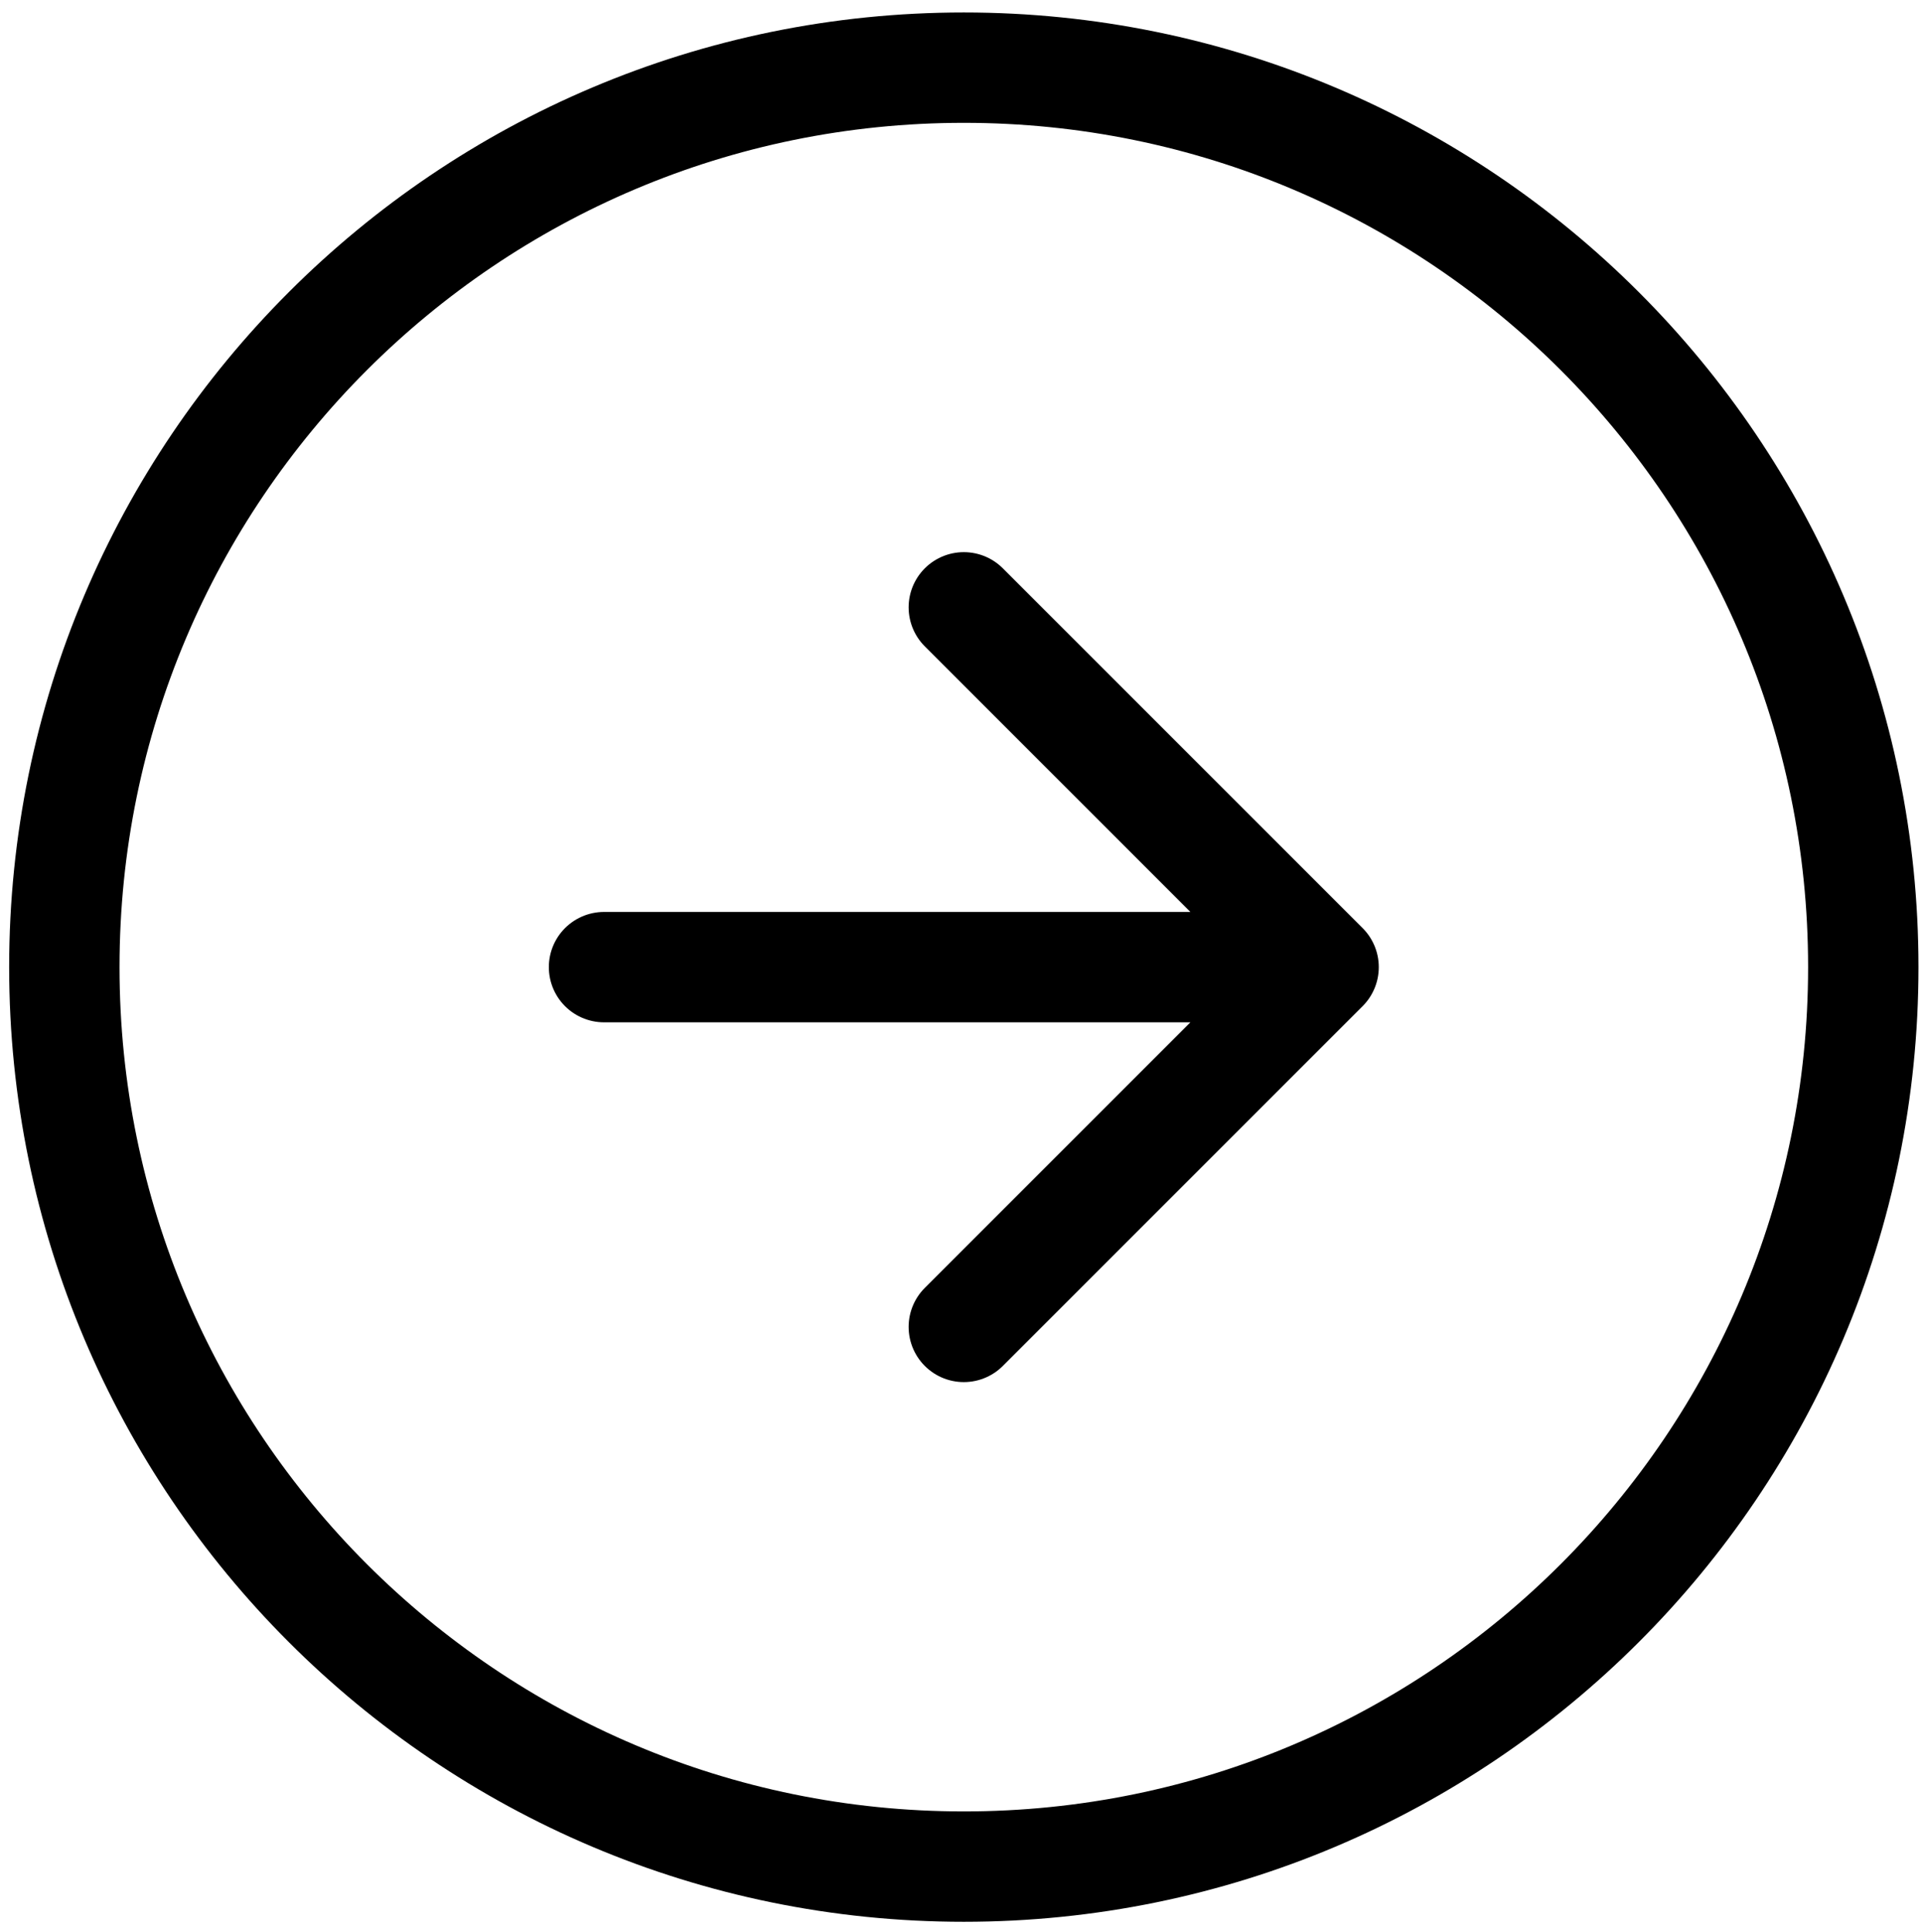
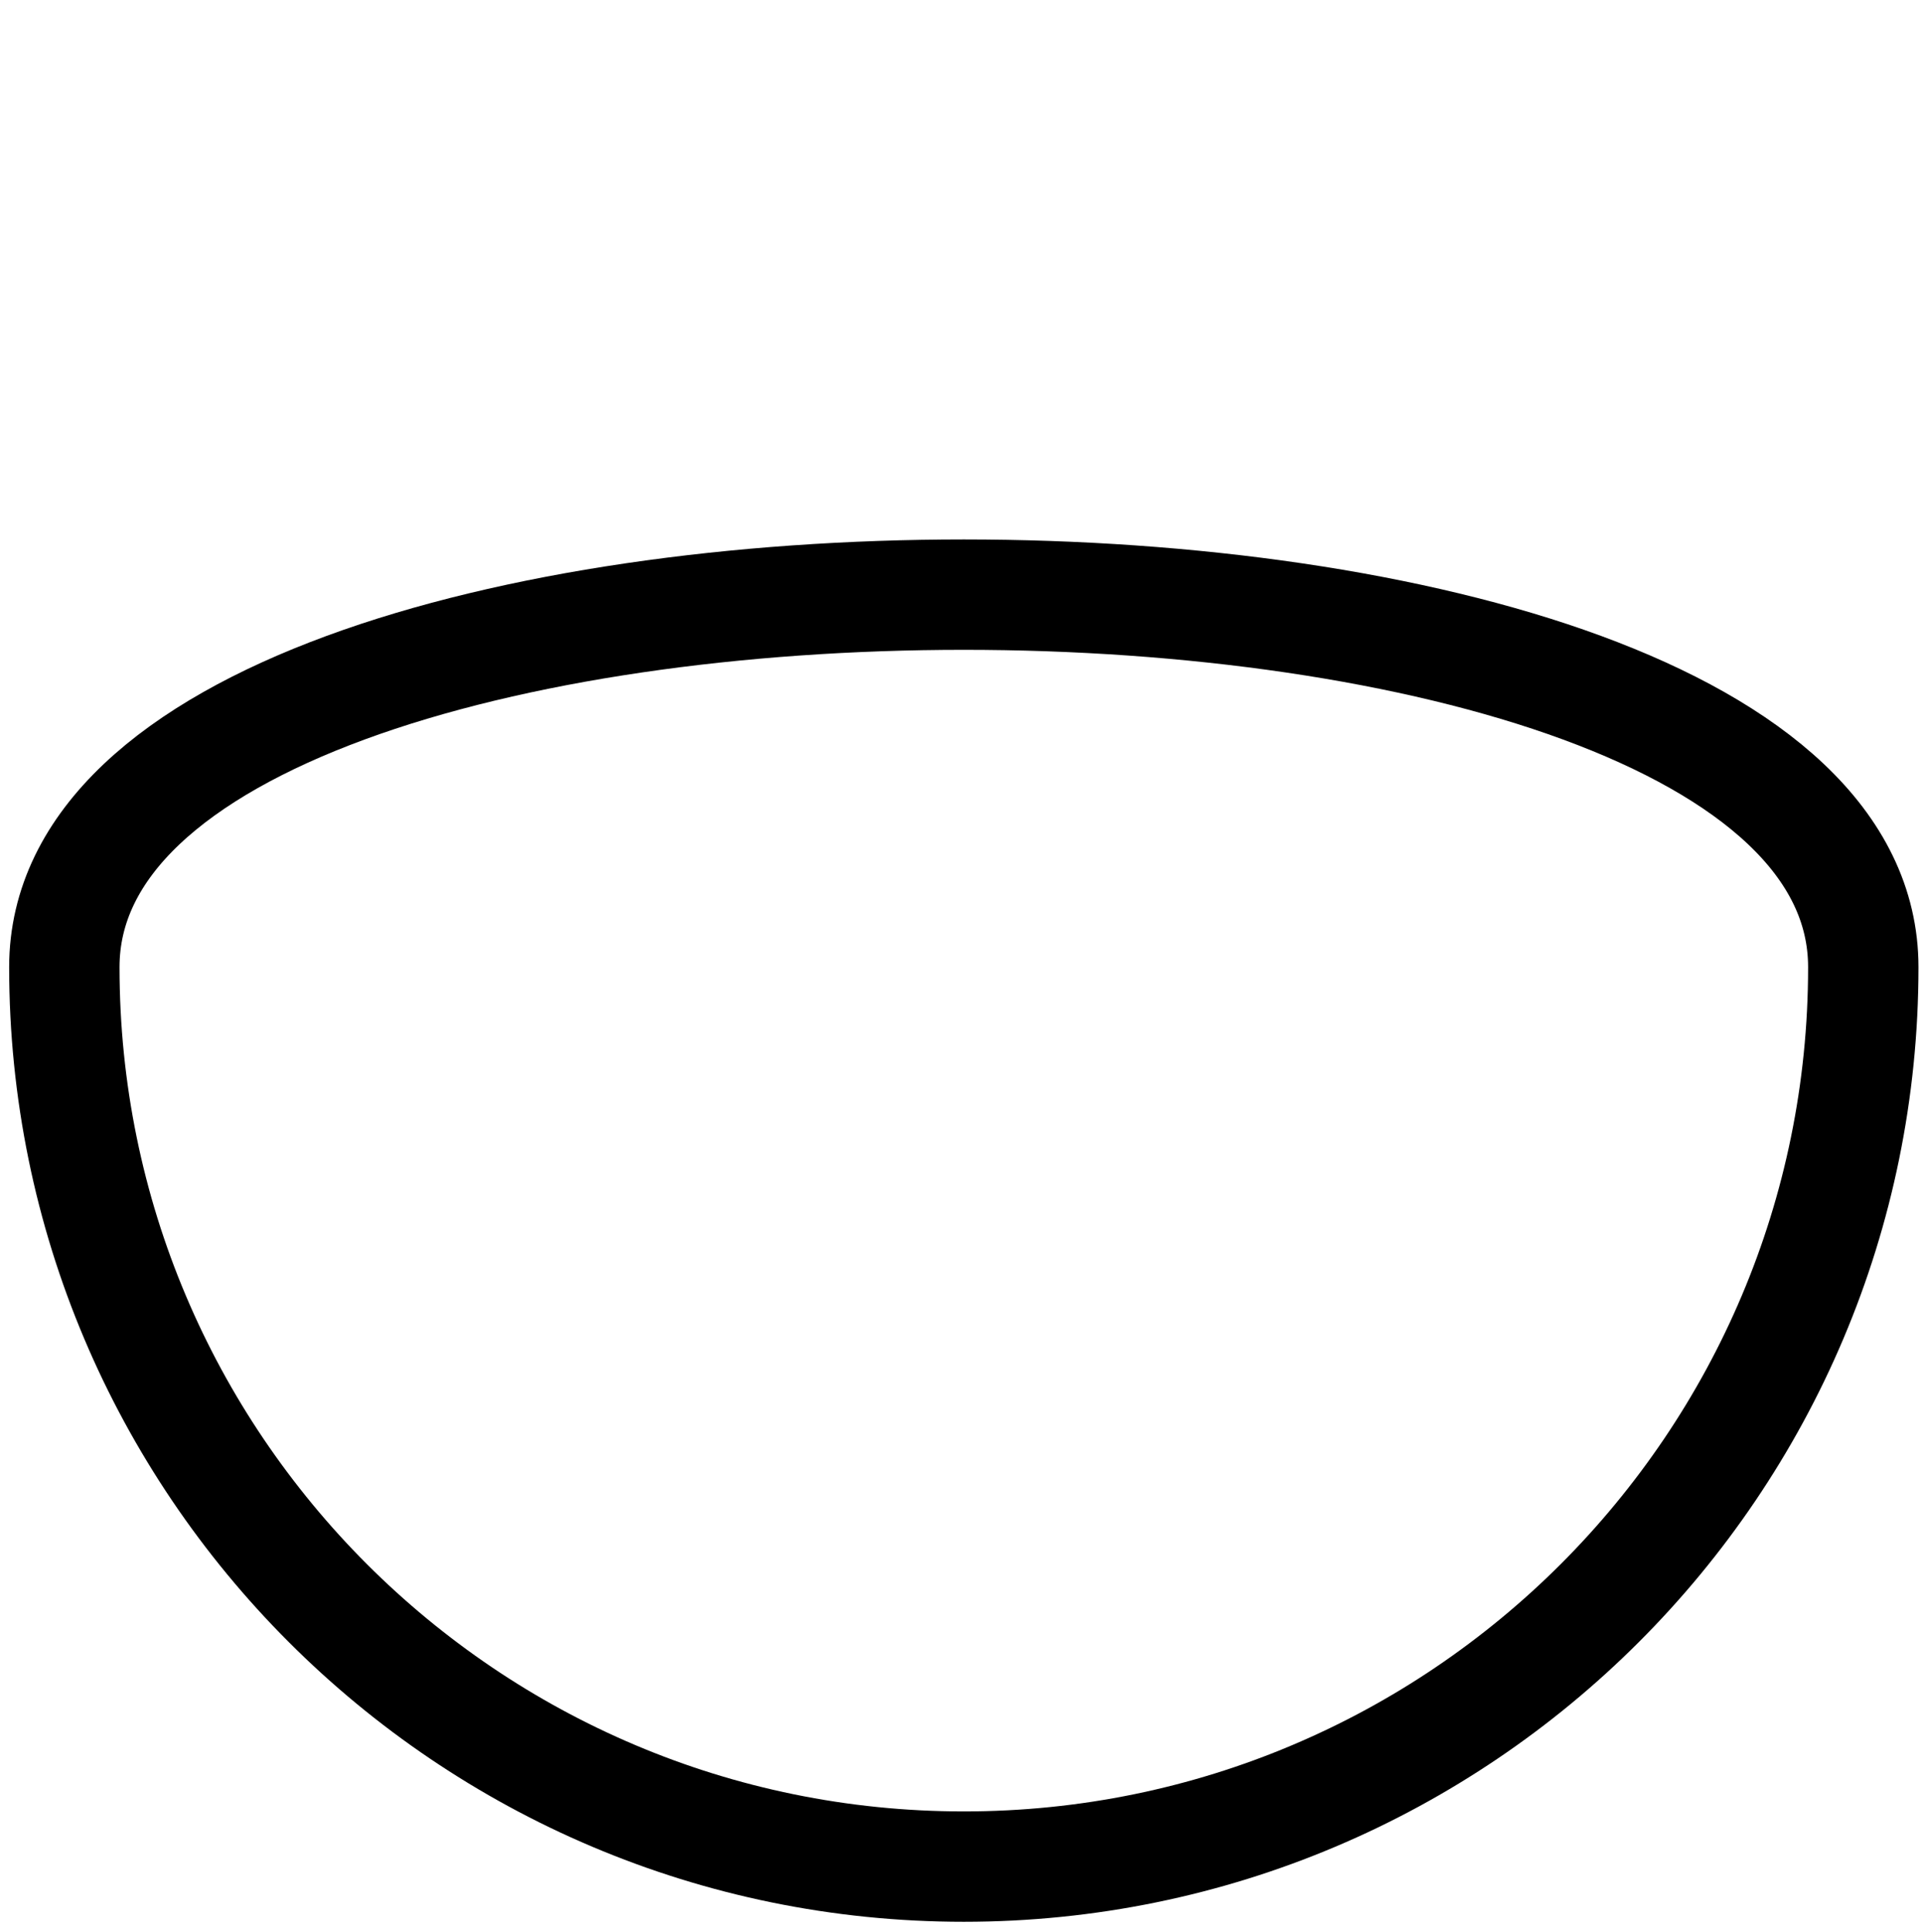
<svg xmlns="http://www.w3.org/2000/svg" version="1.1" id="Layer_1" x="0px" y="0px" viewBox="0 0 34.83 35.01" style="enable-background:new 0 0 34.83 35.01;" xml:space="preserve">
  <style type="text/css">
	.st0{fill:none;stroke:#000000;stroke-width:2;stroke-linecap:round;stroke-linejoin:round;}
</style>
  <g id="Icon_feather-arrow-right-circle" transform="translate(36.596 36.596) rotate(180)">
-     <path id="Path_27077" class="st0" d="M2.83,19.07c0-9,7.3-16.3,16.3-16.3s16.3,7.3,16.3,16.3c0,9-7.3,16.3-16.3,16.3   S2.83,28.07,2.83,19.07L2.83,19.07z" />
-     <path id="Path_27078" class="st0" d="M19.13,12.55l-6.52,6.52l6.52,6.52 M25.65,19.07H12.61" />
+     <path id="Path_27077" class="st0" d="M2.83,19.07c0-9,7.3-16.3,16.3-16.3s16.3,7.3,16.3,16.3S2.83,28.07,2.83,19.07L2.83,19.07z" />
  </g>
</svg>